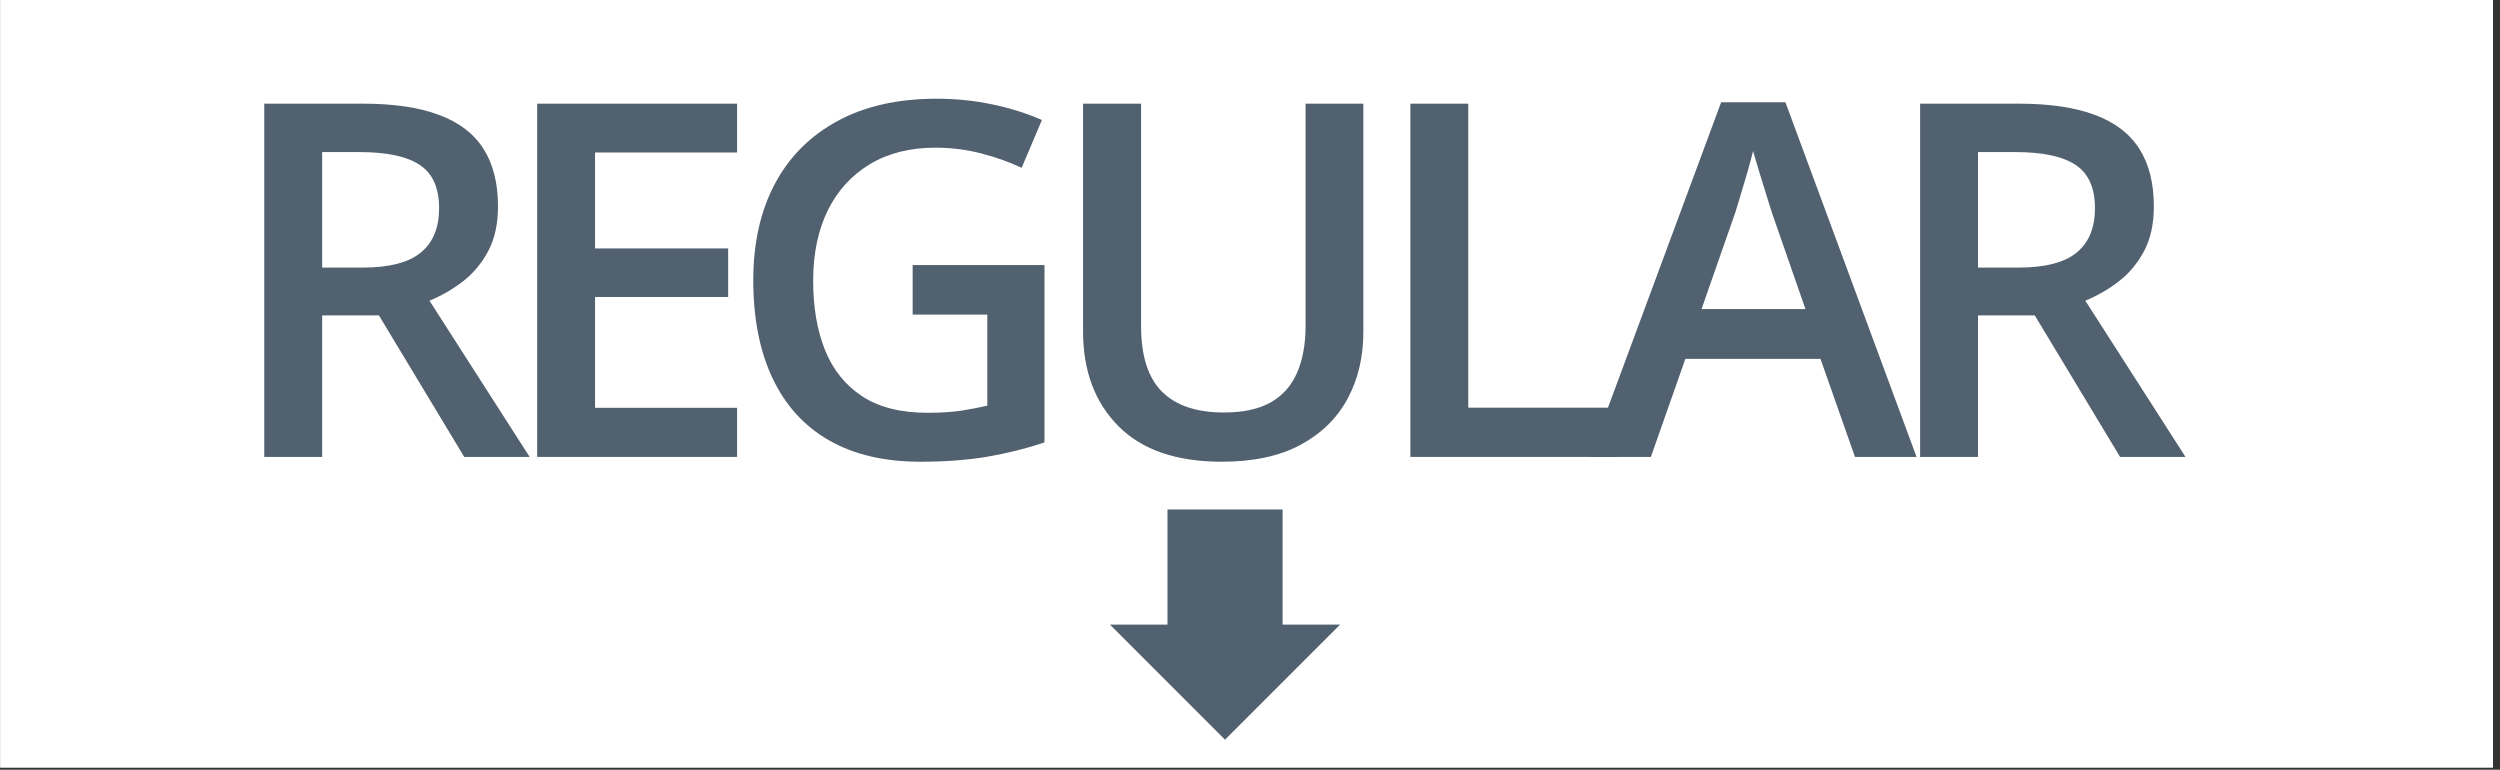
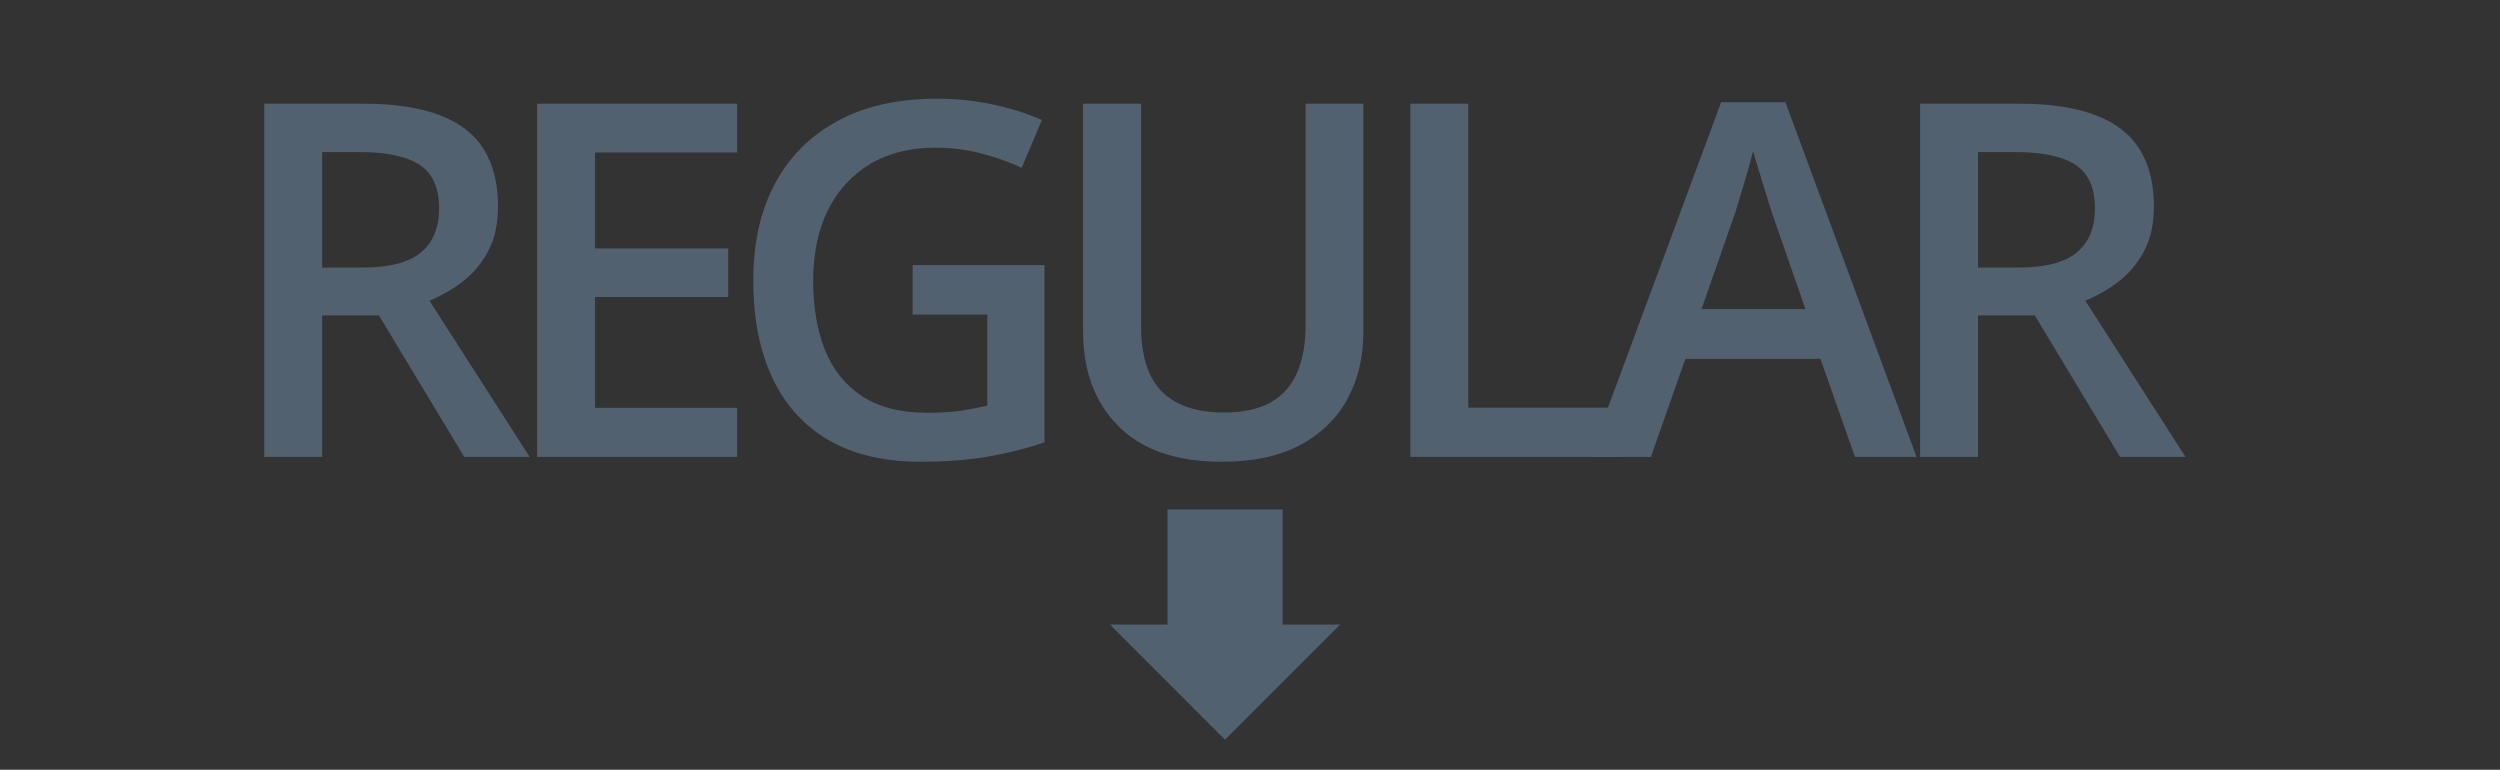
<svg xmlns="http://www.w3.org/2000/svg" width="367" zoomAndPan="magnify" viewBox="0 0 275.25 84.75" height="113" preserveAspectRatio="xMidYMid meet" version="1.0">
  <rect x="0" y="0" width="275.25" height="84.75" fill="#333333" stroke="none" />
  <defs>
    <g />
    <clipPath id="9c2ce5a791">
      <path d="M 0.031 0 L 274.473 0 L 274.473 84.5 L 0.031 84.5 Z M 0.031 0 " clip-rule="nonzero" />
    </clipPath>
    <clipPath id="8511a89c70">
      <path d="M 122.203 56.09 L 147.551 56.09 L 147.551 81.441 L 122.203 81.441 Z M 122.203 56.09 " clip-rule="nonzero" />
    </clipPath>
    <clipPath id="4c8bef2328">
      <path d="M 134.875 81.441 L 122.203 68.766 L 128.539 68.766 L 128.539 56.09 L 141.215 56.09 L 141.215 68.766 L 147.551 68.766 Z M 134.875 81.441 " clip-rule="nonzero" />
    </clipPath>
  </defs>
  <g clip-path="url(#9c2ce5a791)">
-     <path fill="#ffffff" d="M 0.031 0 L 274.473 0 L 274.473 84.5 L 0.031 84.5 Z M 0.031 0 " fill-opacity="1" fill-rule="nonzero" />
-     <path fill="#ffffff" d="M 0.031 0 L 274.473 0 L 274.473 84.5 L 0.031 84.5 Z M 0.031 0 " fill-opacity="1" fill-rule="nonzero" />
-   </g>
+     </g>
  <g fill="#52616f" fill-opacity="1">
    <g transform="translate(23.986, 50.306)">
      <g>
        <path d="M 16.031 -38.891 C 19.383 -38.891 22.156 -38.477 24.344 -37.656 C 26.539 -36.844 28.172 -35.602 29.234 -33.938 C 30.305 -32.27 30.844 -30.148 30.844 -27.578 C 30.844 -25.66 30.488 -24.031 29.781 -22.688 C 29.07 -21.344 28.141 -20.223 26.984 -19.328 C 25.836 -18.441 24.609 -17.734 23.297 -17.203 L 34.328 0 L 27.125 0 L 17.734 -15.578 L 11.484 -15.578 L 11.484 0 L 5.109 0 L 5.109 -38.891 Z M 15.609 -33.562 L 11.484 -33.562 L 11.484 -20.844 L 15.906 -20.844 C 18.863 -20.844 21.008 -21.395 22.344 -22.5 C 23.688 -23.602 24.359 -25.227 24.359 -27.375 C 24.359 -29.625 23.645 -31.219 22.219 -32.156 C 20.789 -33.094 18.586 -33.562 15.609 -33.562 Z M 15.609 -33.562 " />
      </g>
    </g>
  </g>
  <g fill="#52616f" fill-opacity="1">
    <g transform="translate(54.03, 50.306)">
      <g>
        <path d="M 27.125 0 L 5.109 0 L 5.109 -38.891 L 27.125 -38.891 L 27.125 -33.516 L 11.484 -33.516 L 11.484 -22.953 L 26.141 -22.953 L 26.141 -17.609 L 11.484 -17.609 L 11.484 -5.406 L 27.125 -5.406 Z M 27.125 0 " />
      </g>
    </g>
  </g>
  <g fill="#52616f" fill-opacity="1">
    <g transform="translate(79.686, 50.306)">
      <g>
        <path d="M 20.797 -21.125 L 35.312 -21.125 L 35.312 -1.594 C 33.281 -0.914 31.172 -0.391 28.984 -0.016 C 26.805 0.348 24.363 0.531 21.656 0.531 C 17.695 0.531 14.348 -0.25 11.609 -1.812 C 8.867 -3.383 6.789 -5.664 5.375 -8.656 C 3.957 -11.645 3.25 -15.25 3.25 -19.469 C 3.25 -23.531 4.035 -27.051 5.609 -30.031 C 7.191 -33.02 9.488 -35.332 12.5 -36.969 C 15.508 -38.613 19.16 -39.438 23.453 -39.438 C 25.566 -39.438 27.609 -39.227 29.578 -38.812 C 31.555 -38.395 33.375 -37.82 35.031 -37.094 L 32.797 -31.828 C 31.484 -32.453 30.008 -32.977 28.375 -33.406 C 26.75 -33.832 25.055 -34.047 23.297 -34.047 C 20.516 -34.047 18.113 -33.441 16.094 -32.234 C 14.082 -31.023 12.535 -29.328 11.453 -27.141 C 10.379 -24.953 9.844 -22.367 9.844 -19.391 C 9.844 -16.492 10.273 -13.957 11.141 -11.781 C 12.016 -9.602 13.375 -7.906 15.219 -6.688 C 17.07 -5.469 19.473 -4.859 22.422 -4.859 C 23.891 -4.859 25.141 -4.938 26.172 -5.094 C 27.203 -5.258 28.148 -5.441 29.016 -5.641 L 29.016 -15.672 L 20.797 -15.672 Z M 20.797 -21.125 " />
      </g>
    </g>
  </g>
  <g fill="#52616f" fill-opacity="1">
    <g transform="translate(114.463, 50.306)">
      <g>
        <path d="M 35.641 -38.891 L 35.641 -13.719 C 35.641 -11.008 35.066 -8.582 33.922 -6.438 C 32.773 -4.289 31.051 -2.594 28.75 -1.344 C 26.445 -0.094 23.547 0.531 20.047 0.531 C 15.066 0.531 11.273 -0.773 8.672 -3.391 C 6.078 -6.004 4.781 -9.484 4.781 -13.828 L 4.781 -38.891 L 11.172 -38.891 L 11.172 -14.391 C 11.172 -11.141 11.93 -8.742 13.453 -7.203 C 14.984 -5.66 17.266 -4.891 20.297 -4.891 C 22.391 -4.891 24.094 -5.254 25.406 -5.984 C 26.727 -6.723 27.703 -7.805 28.328 -9.234 C 28.961 -10.672 29.281 -12.398 29.281 -14.422 L 29.281 -38.891 Z M 35.641 -38.891 " />
      </g>
    </g>
  </g>
  <g fill="#52616f" fill-opacity="1">
    <g transform="translate(150.171, 50.306)">
      <g>
        <path d="M 5.109 0 L 5.109 -38.891 L 11.484 -38.891 L 11.484 -5.422 L 28 -5.422 L 28 0 Z M 5.109 0 " />
      </g>
    </g>
  </g>
  <g fill="#52616f" fill-opacity="1">
    <g transform="translate(175.029, 50.306)">
      <g>
        <path d="M 29.203 0 L 25.406 -10.797 L 10.531 -10.797 L 6.734 0 L 0 0 L 14.469 -39.047 L 21.547 -39.047 L 35.984 0 Z M 23.75 -16.281 L 20.047 -26.922 C 19.91 -27.379 19.707 -28.031 19.438 -28.875 C 19.176 -29.719 18.91 -30.578 18.641 -31.453 C 18.379 -32.328 18.16 -33.066 17.984 -33.672 C 17.805 -32.941 17.586 -32.129 17.328 -31.234 C 17.066 -30.336 16.816 -29.5 16.578 -28.719 C 16.336 -27.938 16.156 -27.336 16.031 -26.922 L 12.312 -16.281 Z M 23.75 -16.281 " />
      </g>
    </g>
  </g>
  <g fill="#52616f" fill-opacity="1">
    <g transform="translate(206.296, 50.306)">
      <g>
        <path d="M 16.031 -38.891 C 19.383 -38.891 22.156 -38.477 24.344 -37.656 C 26.539 -36.844 28.172 -35.602 29.234 -33.938 C 30.305 -32.27 30.844 -30.148 30.844 -27.578 C 30.844 -25.66 30.488 -24.031 29.781 -22.688 C 29.07 -21.344 28.141 -20.223 26.984 -19.328 C 25.836 -18.441 24.609 -17.734 23.297 -17.203 L 34.328 0 L 27.125 0 L 17.734 -15.578 L 11.484 -15.578 L 11.484 0 L 5.109 0 L 5.109 -38.891 Z M 15.609 -33.562 L 11.484 -33.562 L 11.484 -20.844 L 15.906 -20.844 C 18.863 -20.844 21.008 -21.395 22.344 -22.5 C 23.688 -23.602 24.359 -25.227 24.359 -27.375 C 24.359 -29.625 23.645 -31.219 22.219 -32.156 C 20.789 -33.094 18.586 -33.562 15.609 -33.562 Z M 15.609 -33.562 " />
      </g>
    </g>
  </g>
  <g fill="#52616f" fill-opacity="1">
    <g transform="translate(236.348, 50.306)">
      <g />
    </g>
  </g>
  <g clip-path="url(#8511a89c70)">
    <g clip-path="url(#4c8bef2328)">
      <path fill="#52616f" d="M 122.203 56.09 L 147.551 56.09 L 147.551 81.441 L 122.203 81.441 Z M 122.203 56.09 " fill-opacity="1" fill-rule="nonzero" />
    </g>
  </g>
</svg>